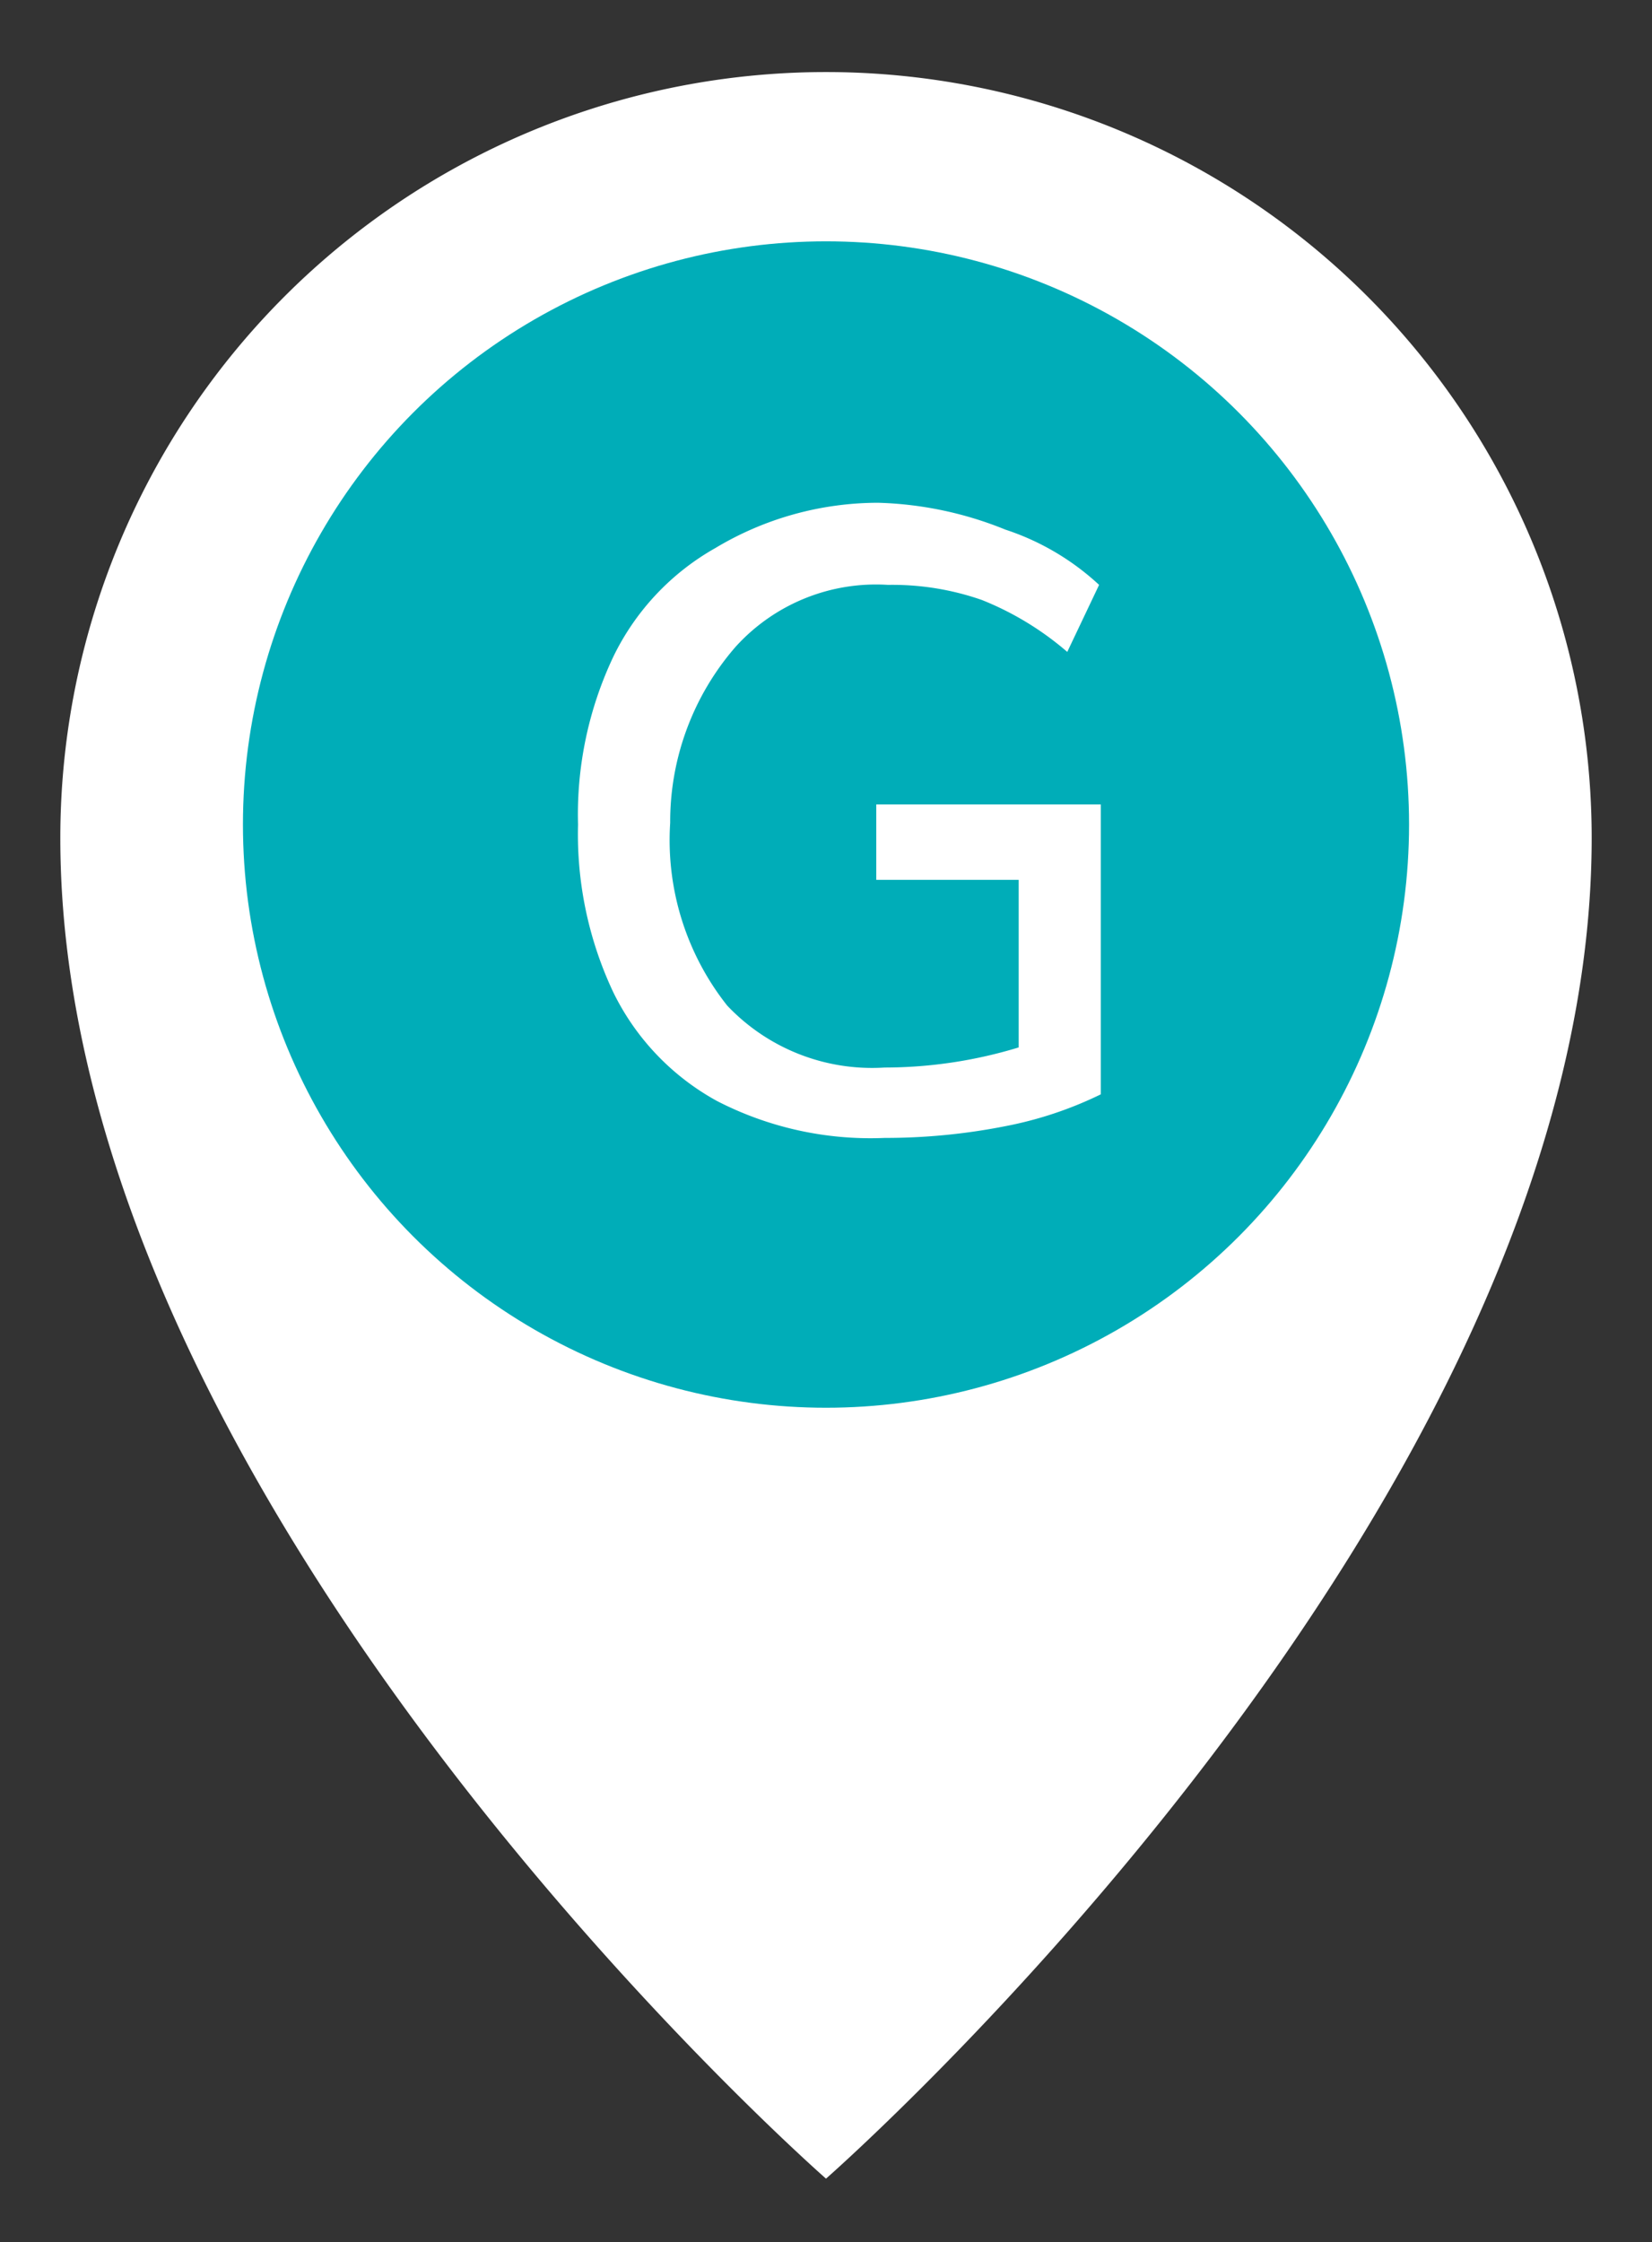
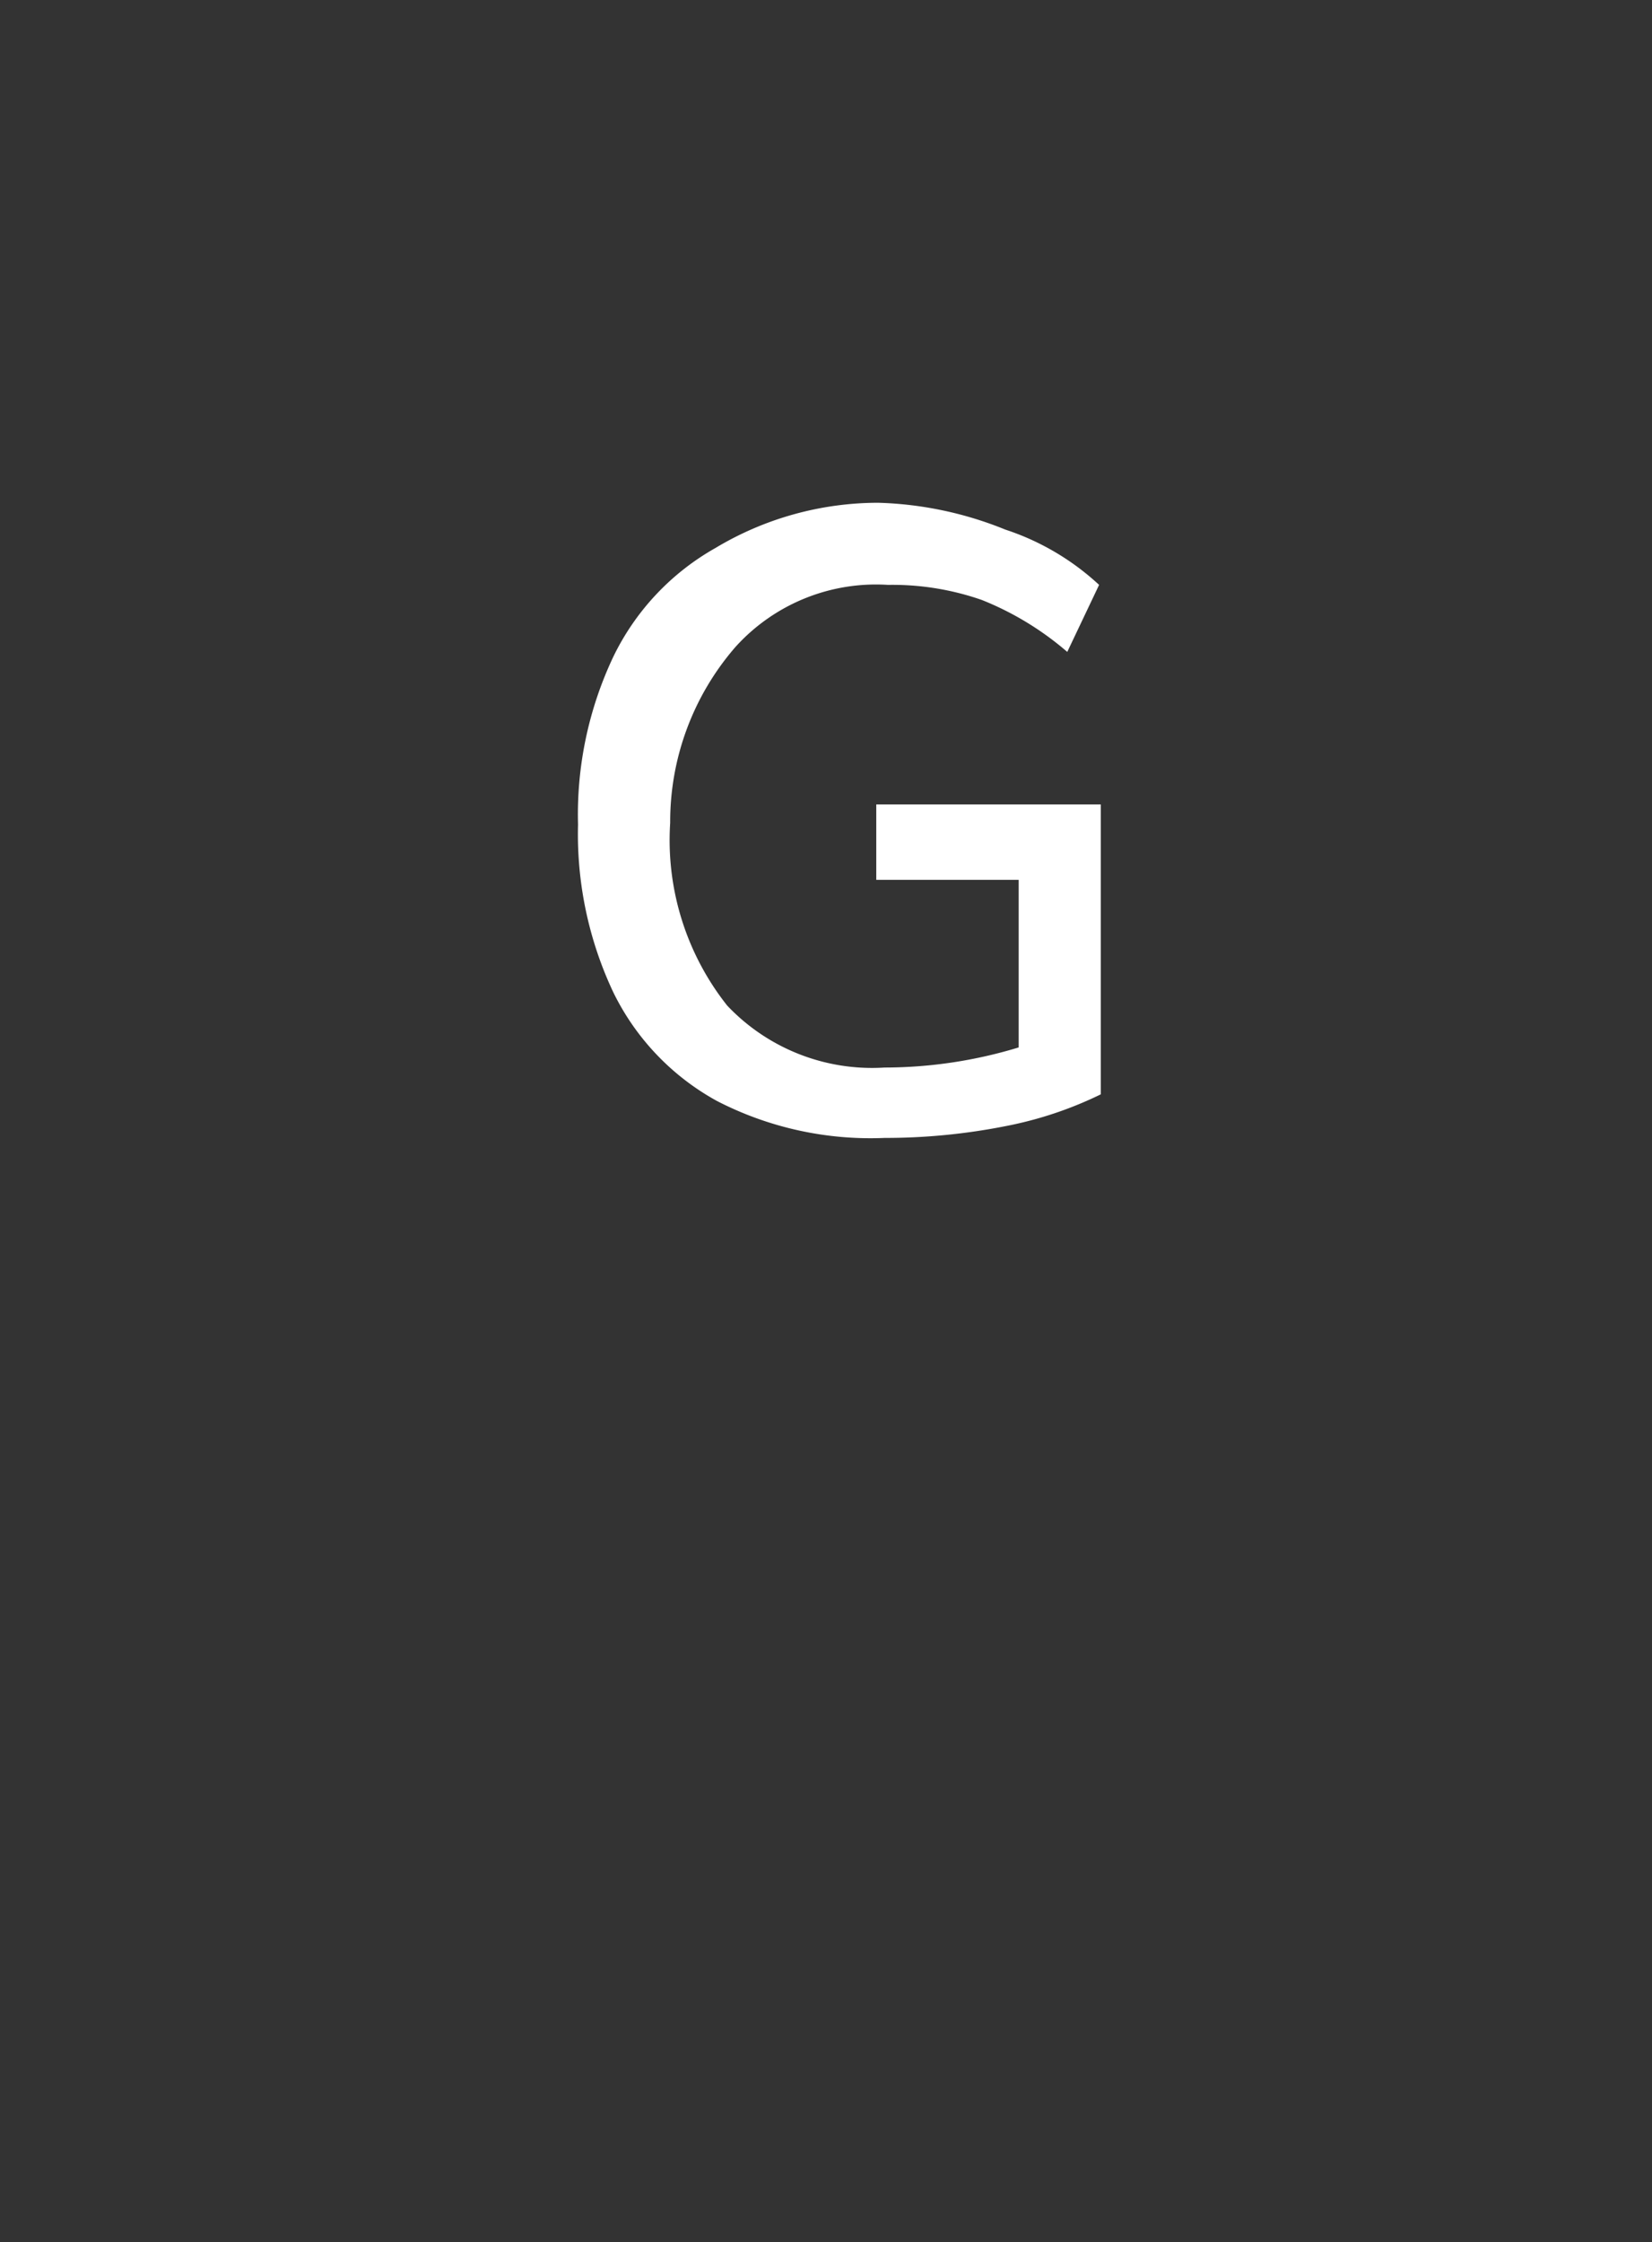
<svg xmlns="http://www.w3.org/2000/svg" viewBox="0 0 9.86 13.38">
  <rect x="0" y="0" width="9.86" height="13.38" fill="#333333" stroke="none" />
  <defs>
    <style>.cls-1{isolation:isolate;}.cls-2{mask:url(#mask);}.cls-3{mix-blend-mode:overlay;}.cls-4{fill:#fff;}.cls-5{fill:#00adb8;}</style>
    <mask id="mask" x="-89.55" y="-3196.02" width="960" height="2300.5" maskUnits="userSpaceOnUse" />
  </defs>
  <title>icono-granada-location</title>
  <g class="cls-1">
    <g id="IMAGENES_WEB" data-name="IMAGENES WEB">
-       <path class="cls-4" d="M9.5,5c0,4-4.57,8-4.57,8S.36,9,.36,5A4.57,4.57,0,0,1,9.5,5Z" />
-       <circle class="cls-5" cx="4.93" cy="4.92" r="3.48" />
      <path class="cls-4" d="M6.57,4.8V6.53A2.27,2.27,0,0,1,6,6.72a3.69,3.69,0,0,1-.72.07,2,2,0,0,1-1-.22,1.48,1.48,0,0,1-.62-.65,2.21,2.21,0,0,1-.21-1,2.2,2.2,0,0,1,.21-1,1.49,1.49,0,0,1,.61-.65A1.89,1.89,0,0,1,5.24,3,2.17,2.17,0,0,1,6,3.16a1.52,1.52,0,0,1,.56.33l-.19.4a1.8,1.8,0,0,0-.51-.31,1.62,1.62,0,0,0-.56-.09,1.13,1.13,0,0,0-.91.37A1.59,1.59,0,0,0,4,4.91,1.59,1.59,0,0,0,4.34,6a1.19,1.19,0,0,0,.94.37,2.75,2.75,0,0,0,.8-.12v-1H5.23V4.8Z" />
    </g>
  </g>
</svg>